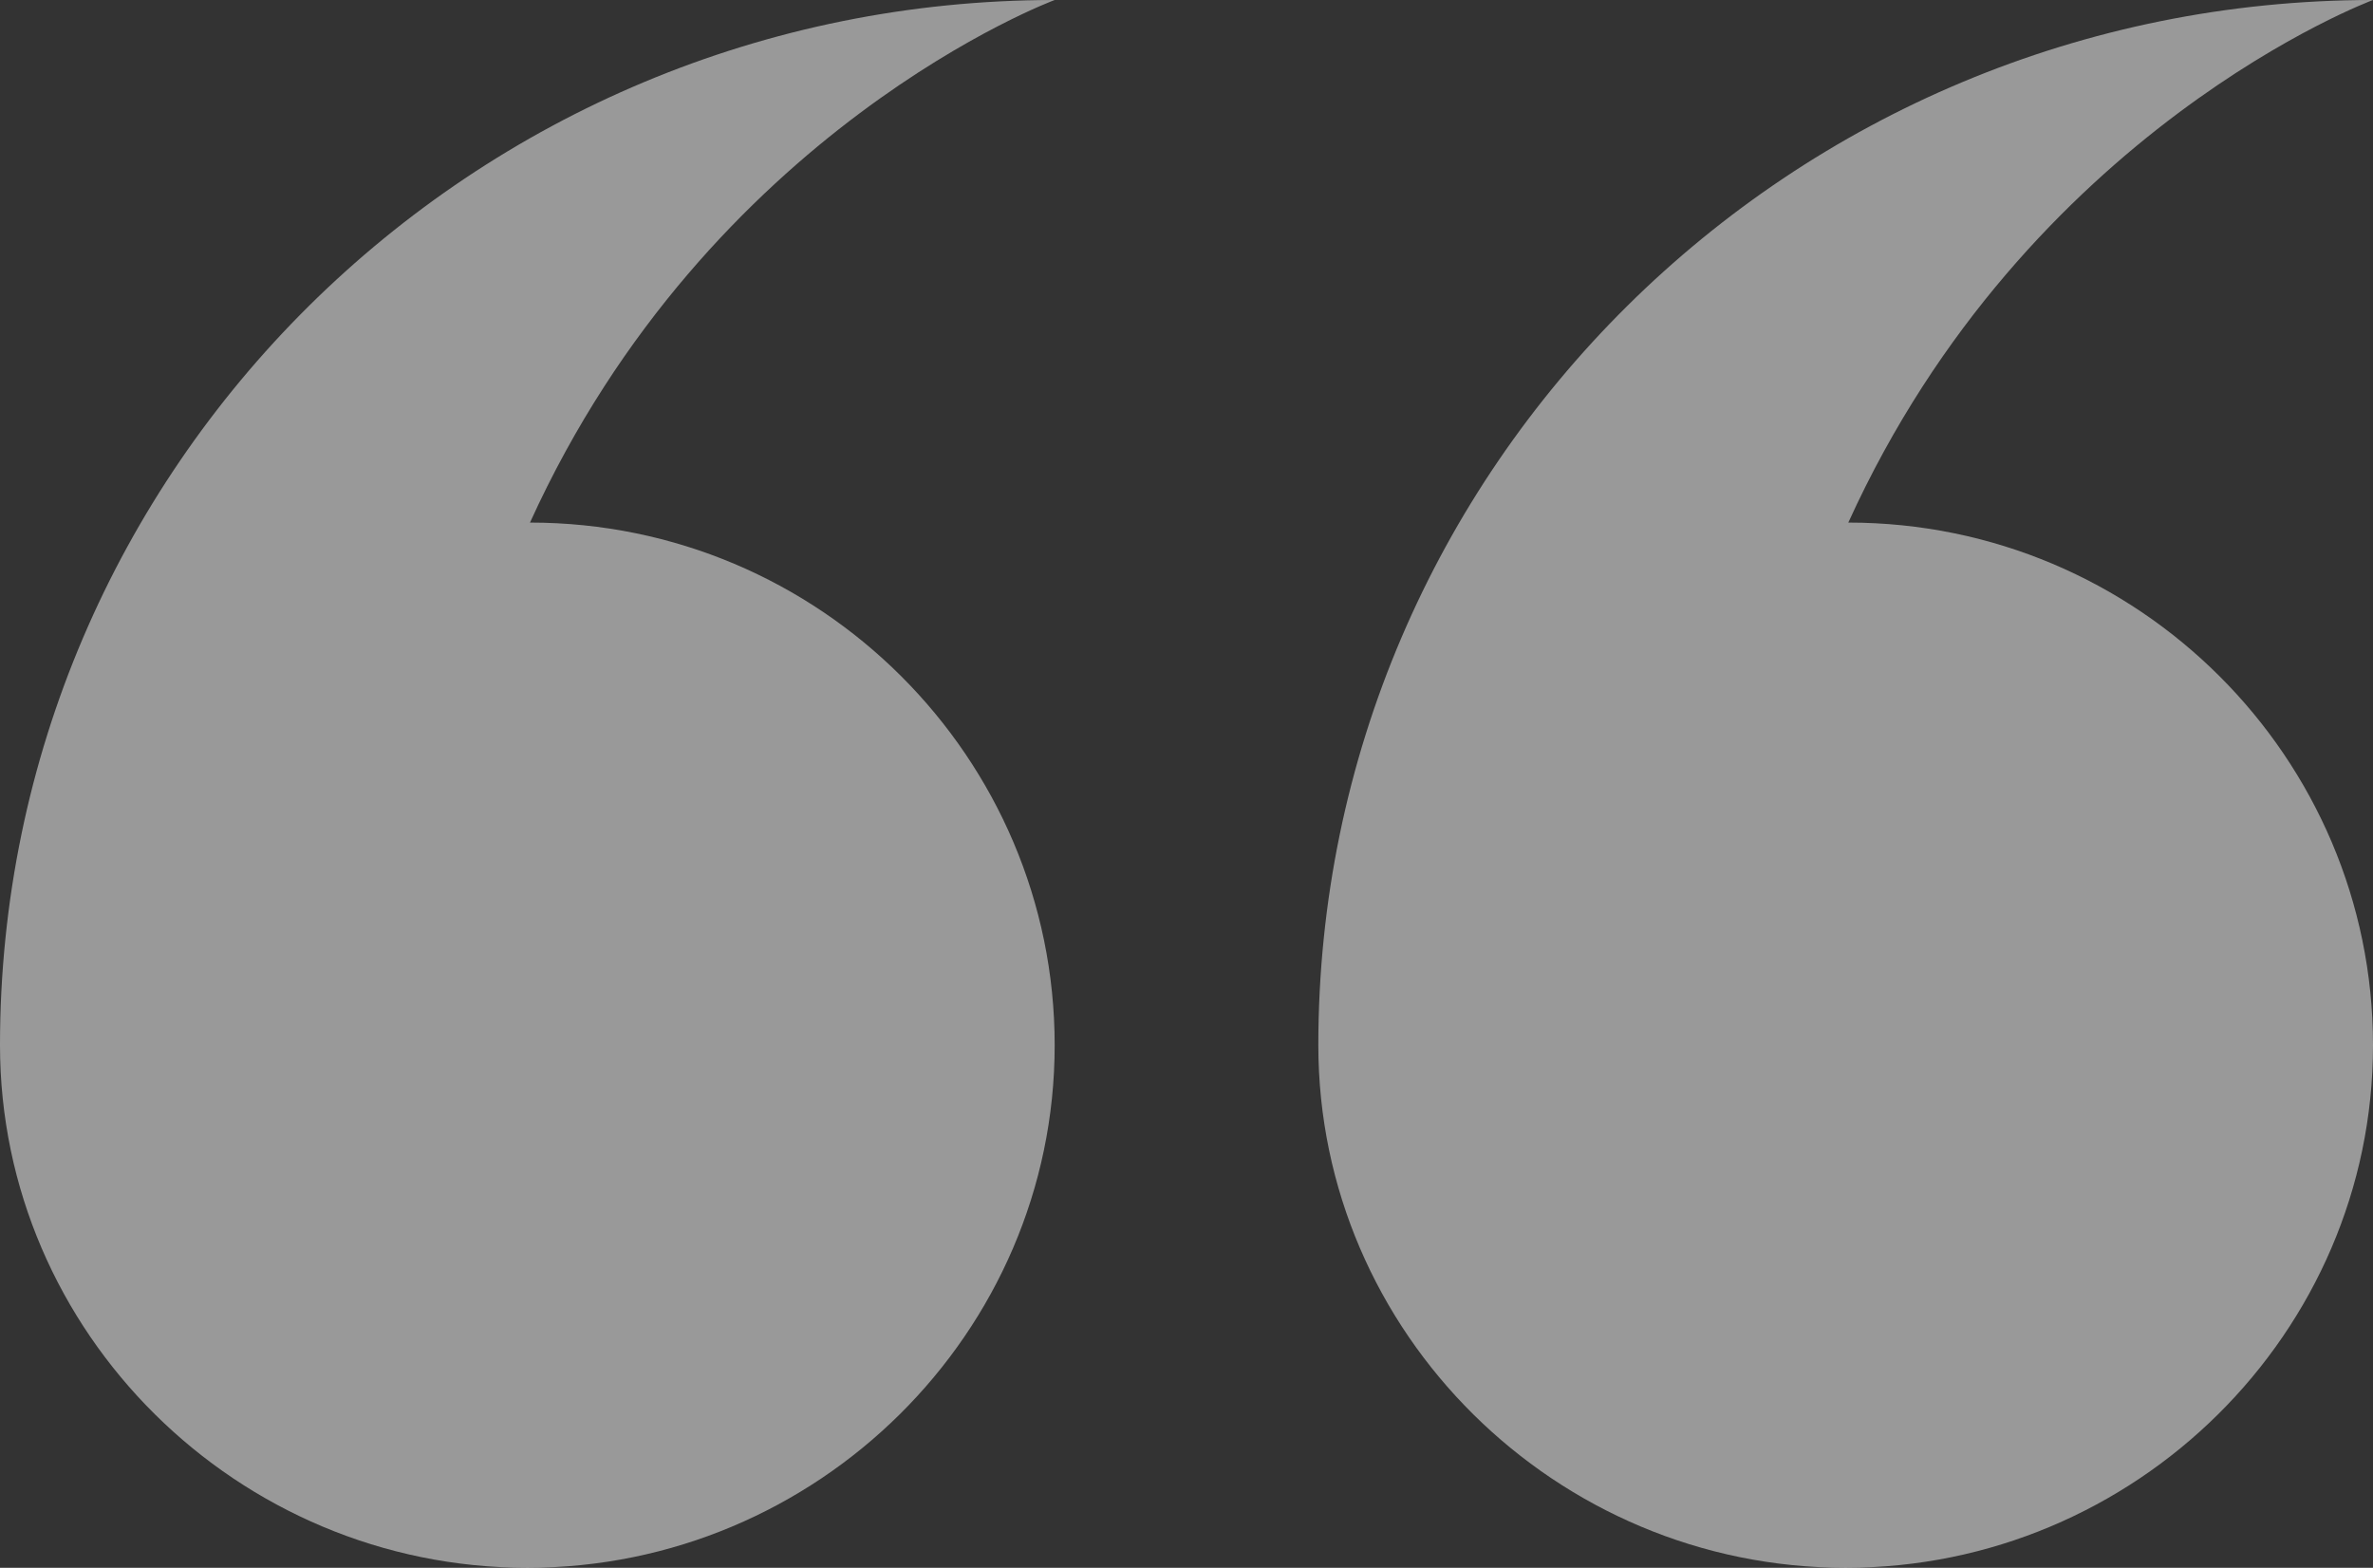
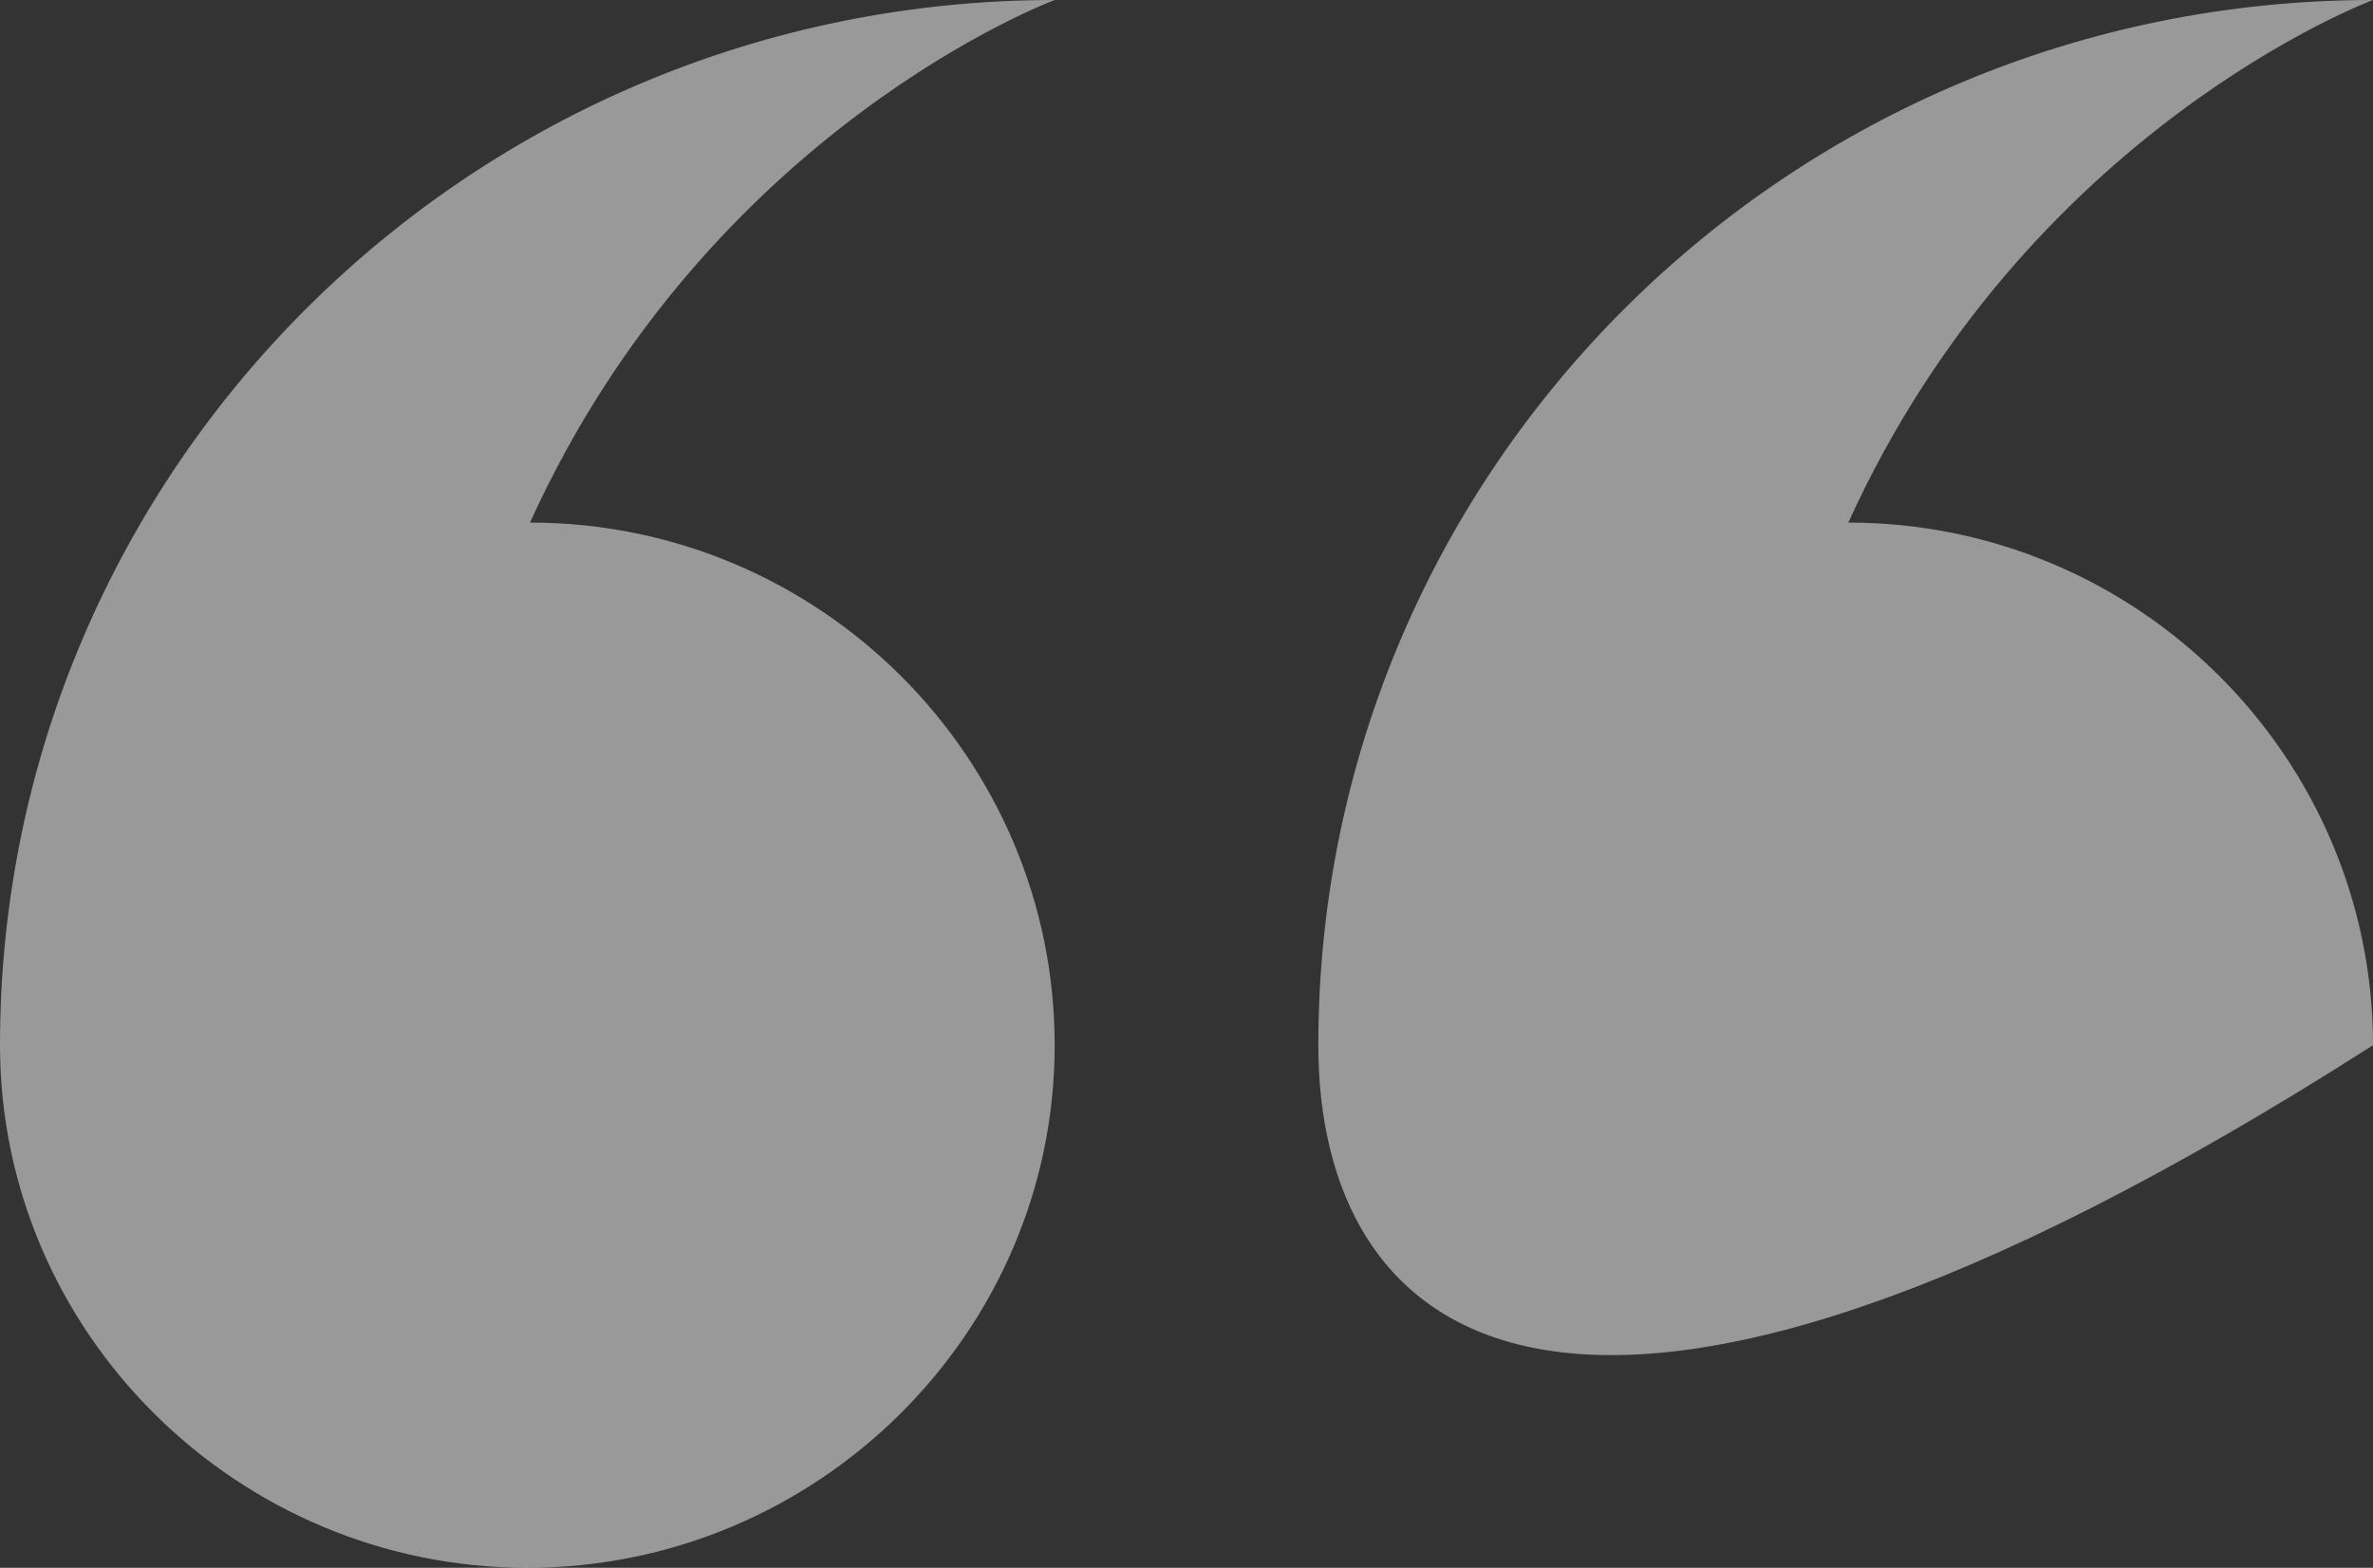
<svg xmlns="http://www.w3.org/2000/svg" width="56" height="37" viewBox="0 0 56 37" fill="none">
  <rect x="0" y="0" width="56" height="37" fill="#333333" stroke="none" />
-   <path fill-rule="evenodd" clip-rule="evenodd" d="M43.618 12.333C50.462 12.333 56 17.883 56 24.667C56 31.45 50.4 37 43.556 37C36.711 37 31.111 31.45 31.111 24.667C31.111 11.038 42.249 0 56 0C56 0 47.849 3.022 43.618 12.333ZM24.889 24.667C24.889 31.45 19.289 37 12.444 37C5.6 37 0 31.45 0 24.667C0 11.038 11.138 0 24.889 0C24.889 0 16.738 3.022 12.507 12.333C19.351 12.333 24.889 17.883 24.889 24.667Z" fill="white" fill-opacity="0.5" />
+   <path fill-rule="evenodd" clip-rule="evenodd" d="M43.618 12.333C50.462 12.333 56 17.883 56 24.667C36.711 37 31.111 31.45 31.111 24.667C31.111 11.038 42.249 0 56 0C56 0 47.849 3.022 43.618 12.333ZM24.889 24.667C24.889 31.45 19.289 37 12.444 37C5.6 37 0 31.45 0 24.667C0 11.038 11.138 0 24.889 0C24.889 0 16.738 3.022 12.507 12.333C19.351 12.333 24.889 17.883 24.889 24.667Z" fill="white" fill-opacity="0.5" />
</svg>